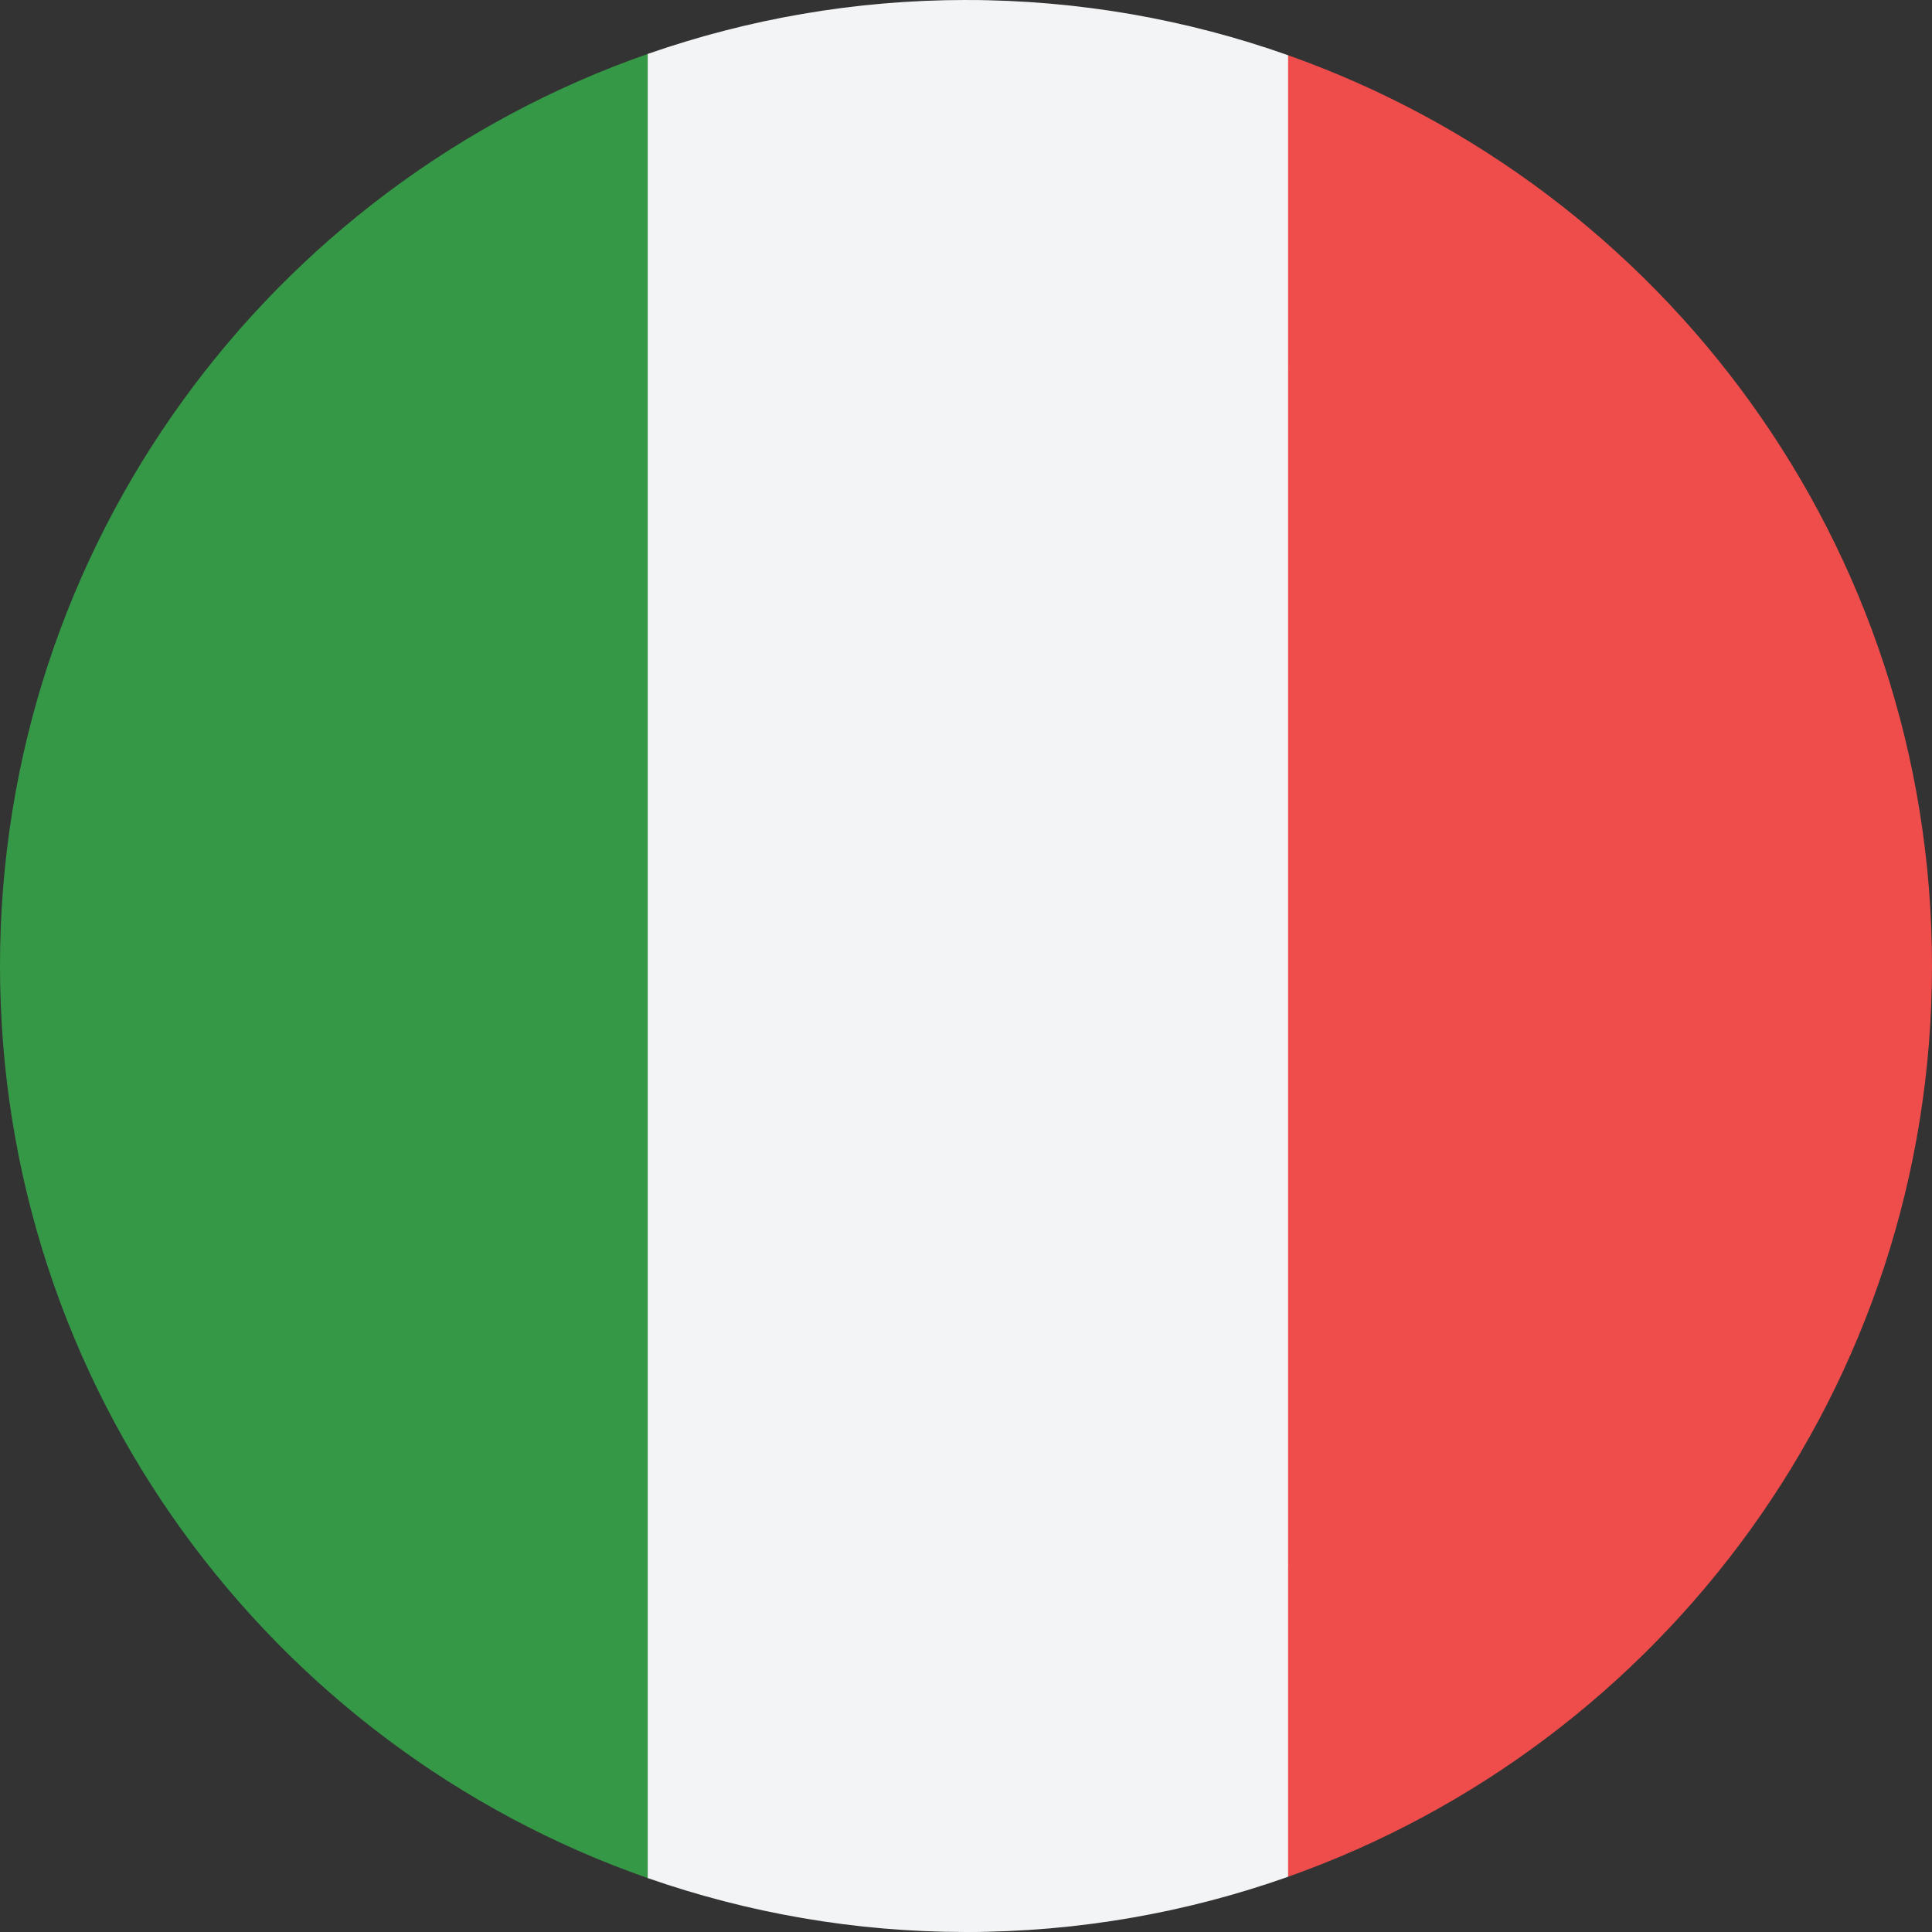
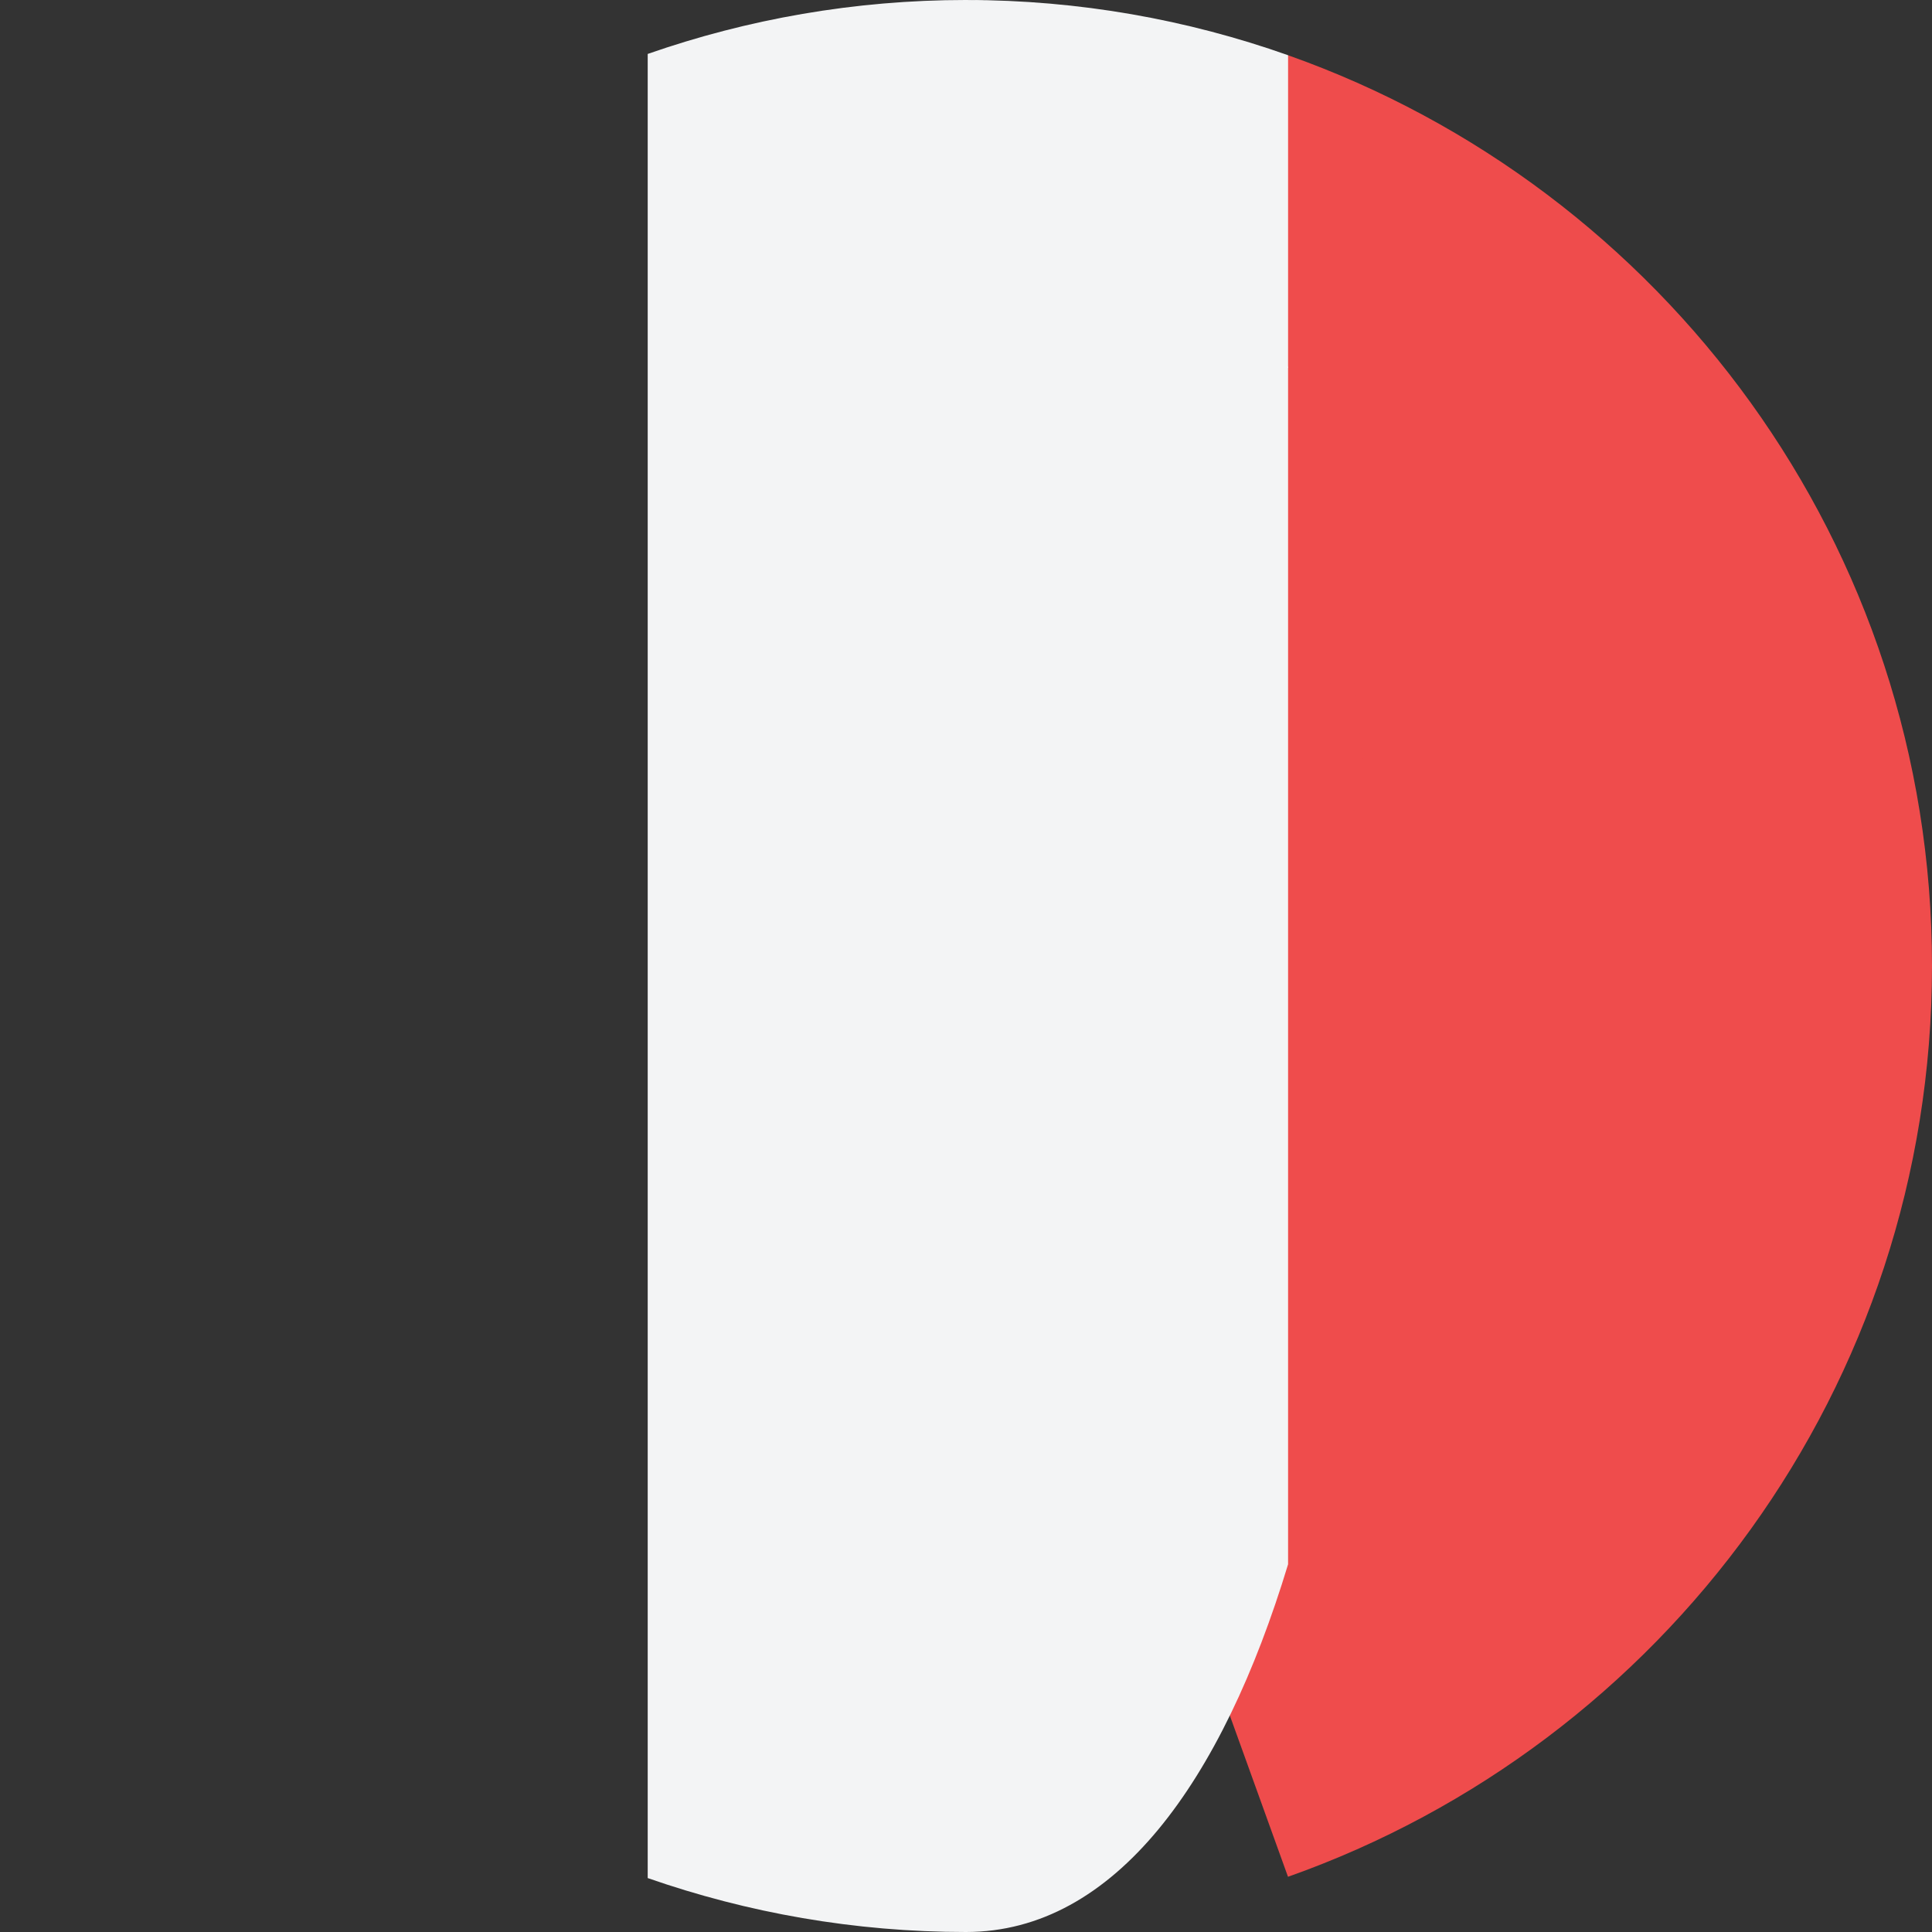
<svg xmlns="http://www.w3.org/2000/svg" width="24" height="24" viewBox="0 0 24 24" fill="none">
  <rect x="0" y="0" width="24" height="24" fill="#333333" stroke="none" />
  <path d="M16 0.686L14.6 4.568C15.893 8.834 15.893 15.166 14.6 19.432L16 23.314C20.66 21.666 24 17.224 24 11.999C24 6.776 20.66 2.334 16 0.686Z" fill="#EF4C4C" />
  <path d="M16.001 4.568V0.686C14.749 0.243 13.403 -9.15527e-05 12 -9.15527e-05C13.85 -9.15527e-05 11.285 6.271 16.001 4.568Z" fill="#F3F4F5" />
-   <path d="M12 24C13.403 24 14.749 23.757 16.001 23.314V19.432C11.332 18.966 12 24 12 24Z" fill="#F3F4F5" />
-   <path d="M0 12C0 17.241 3.362 21.695 8.046 23.33V0.67C3.362 2.305 0 6.758 0 12Z" fill="#359846" />
-   <path d="M16 4.568V19.431C17.293 15.165 17.293 8.834 16 4.568Z" fill="#EF4C4C" />
+   <path d="M16 4.568C17.293 15.165 17.293 8.834 16 4.568Z" fill="#EF4C4C" />
  <path d="M16.001 19.432V4.568C15.184 1.871 13.851 -9.15527e-05 12 -9.15527e-05C10.614 -9.15527e-05 9.285 0.238 8.046 0.67V23.33C9.285 23.762 10.614 24 12 24C13.851 24 15.184 22.128 16.001 19.432Z" fill="#F3F4F5" />
</svg>